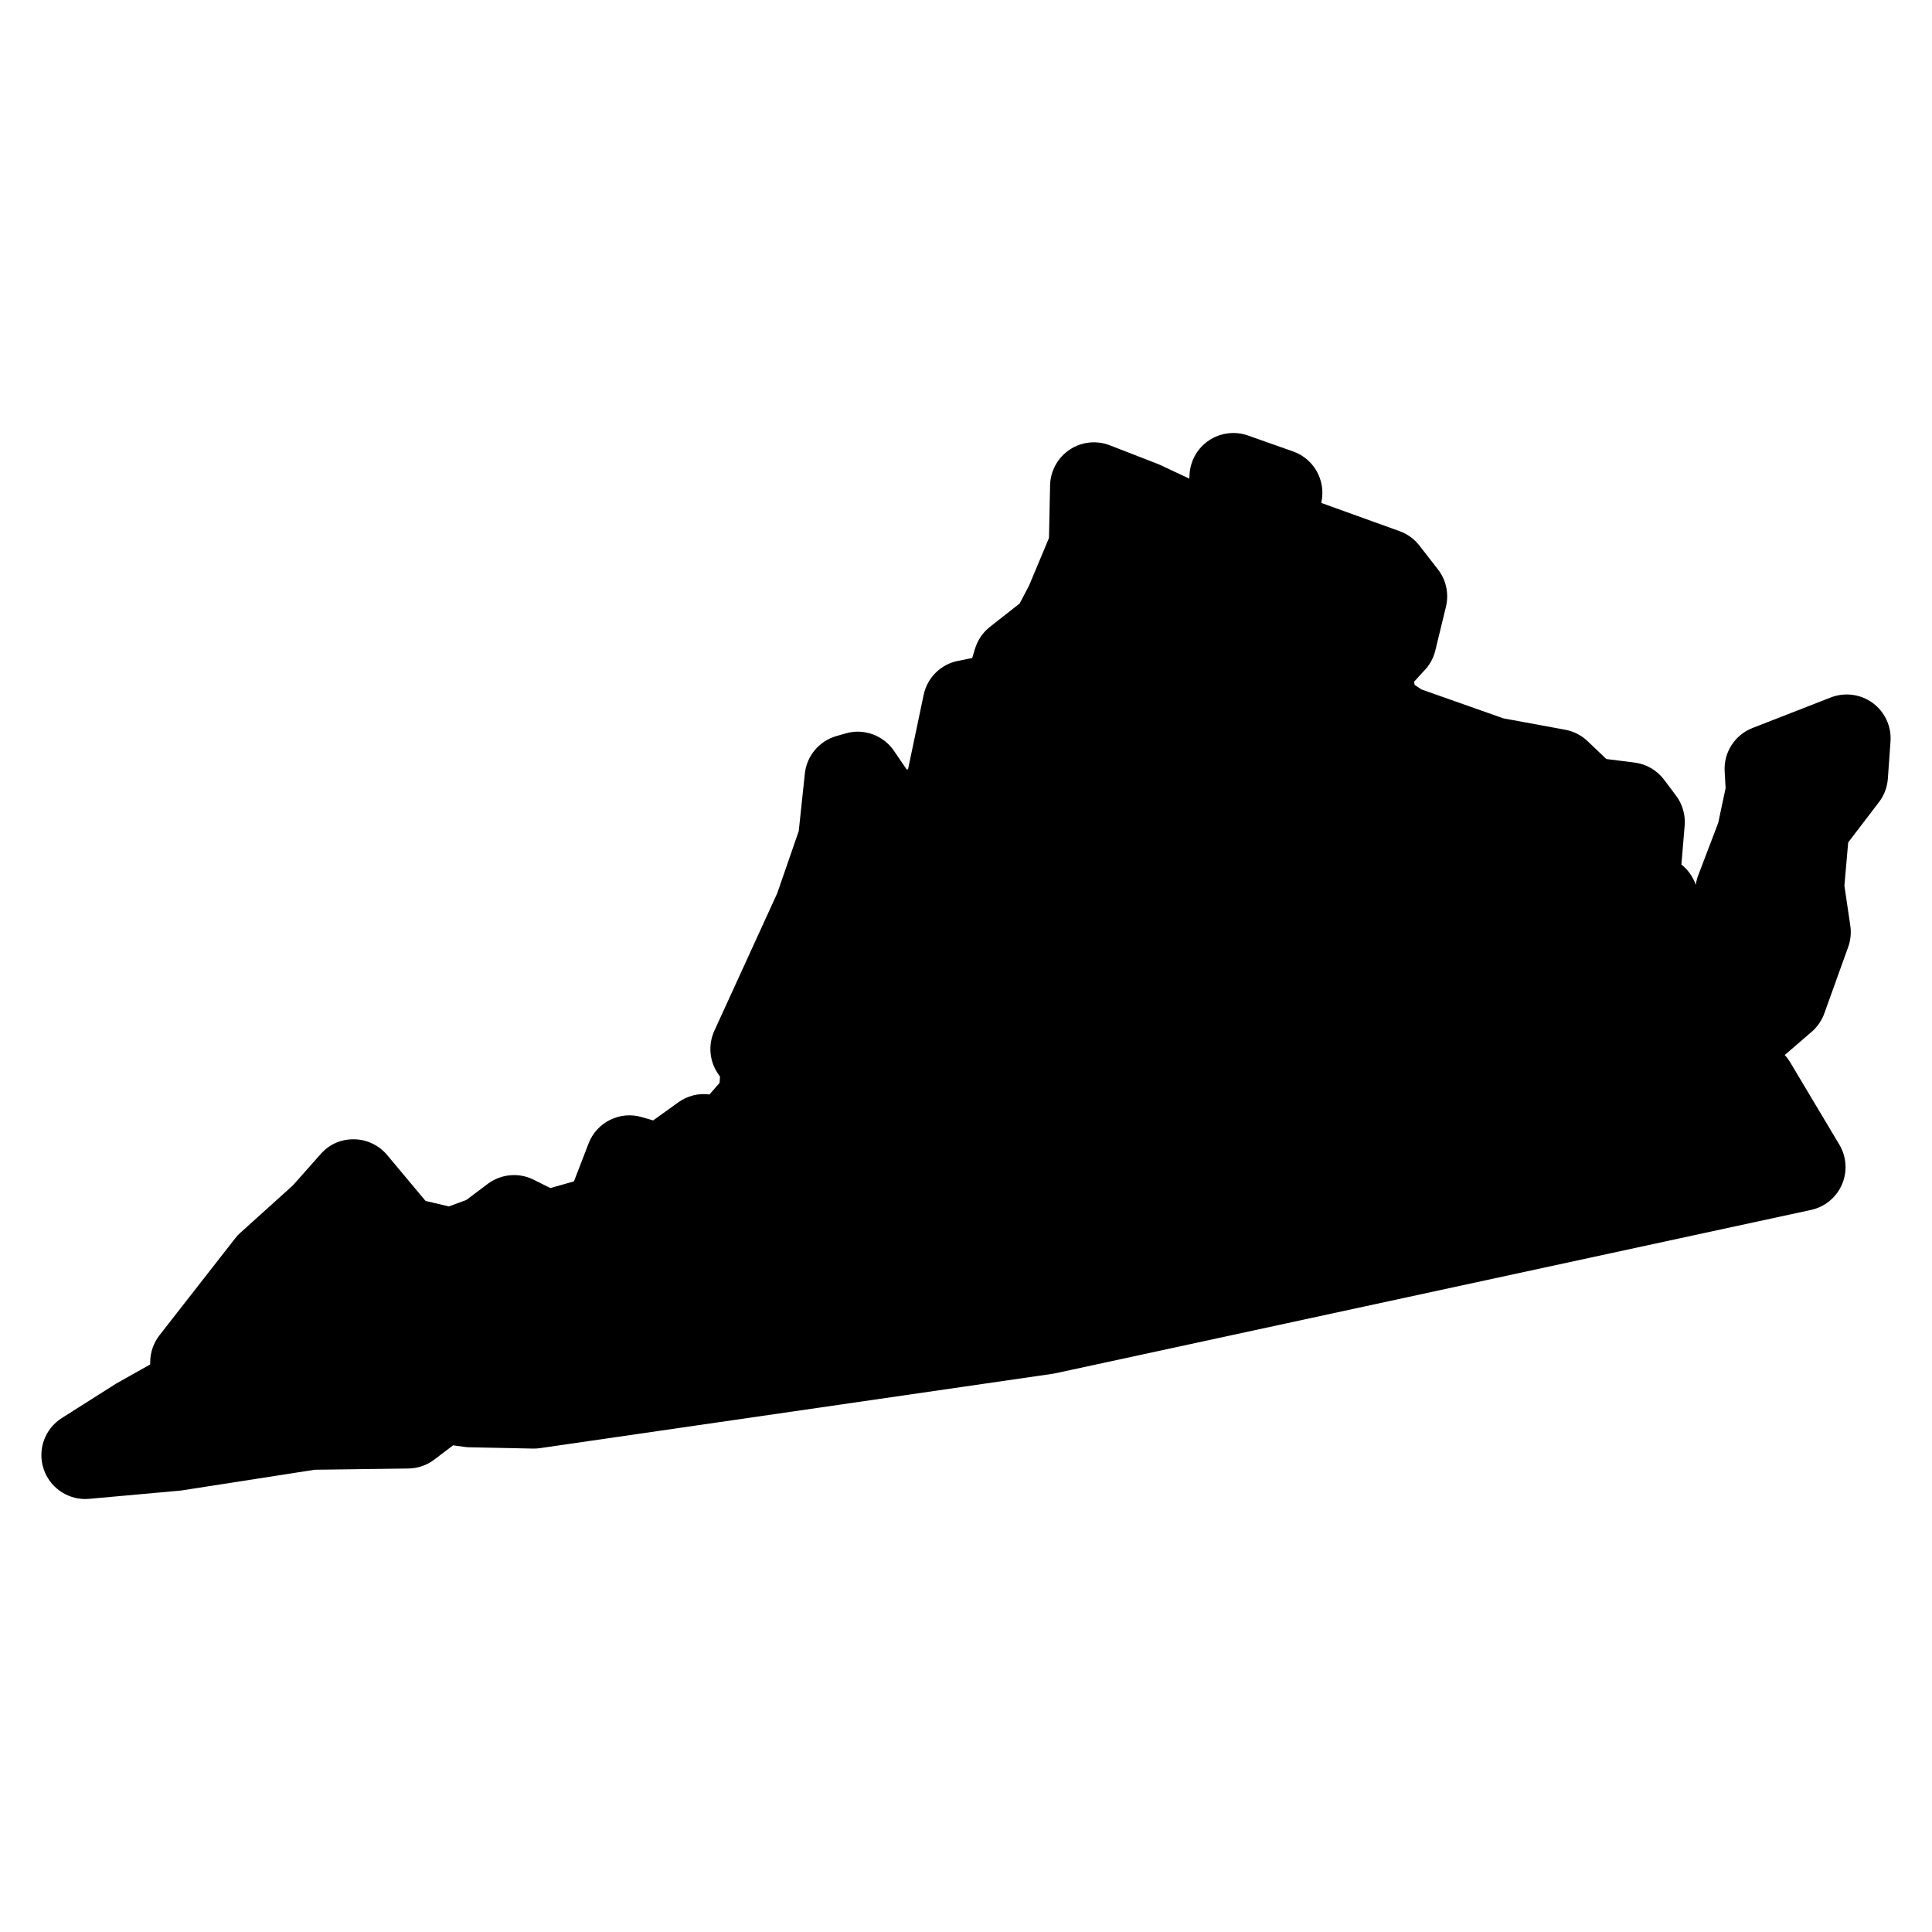
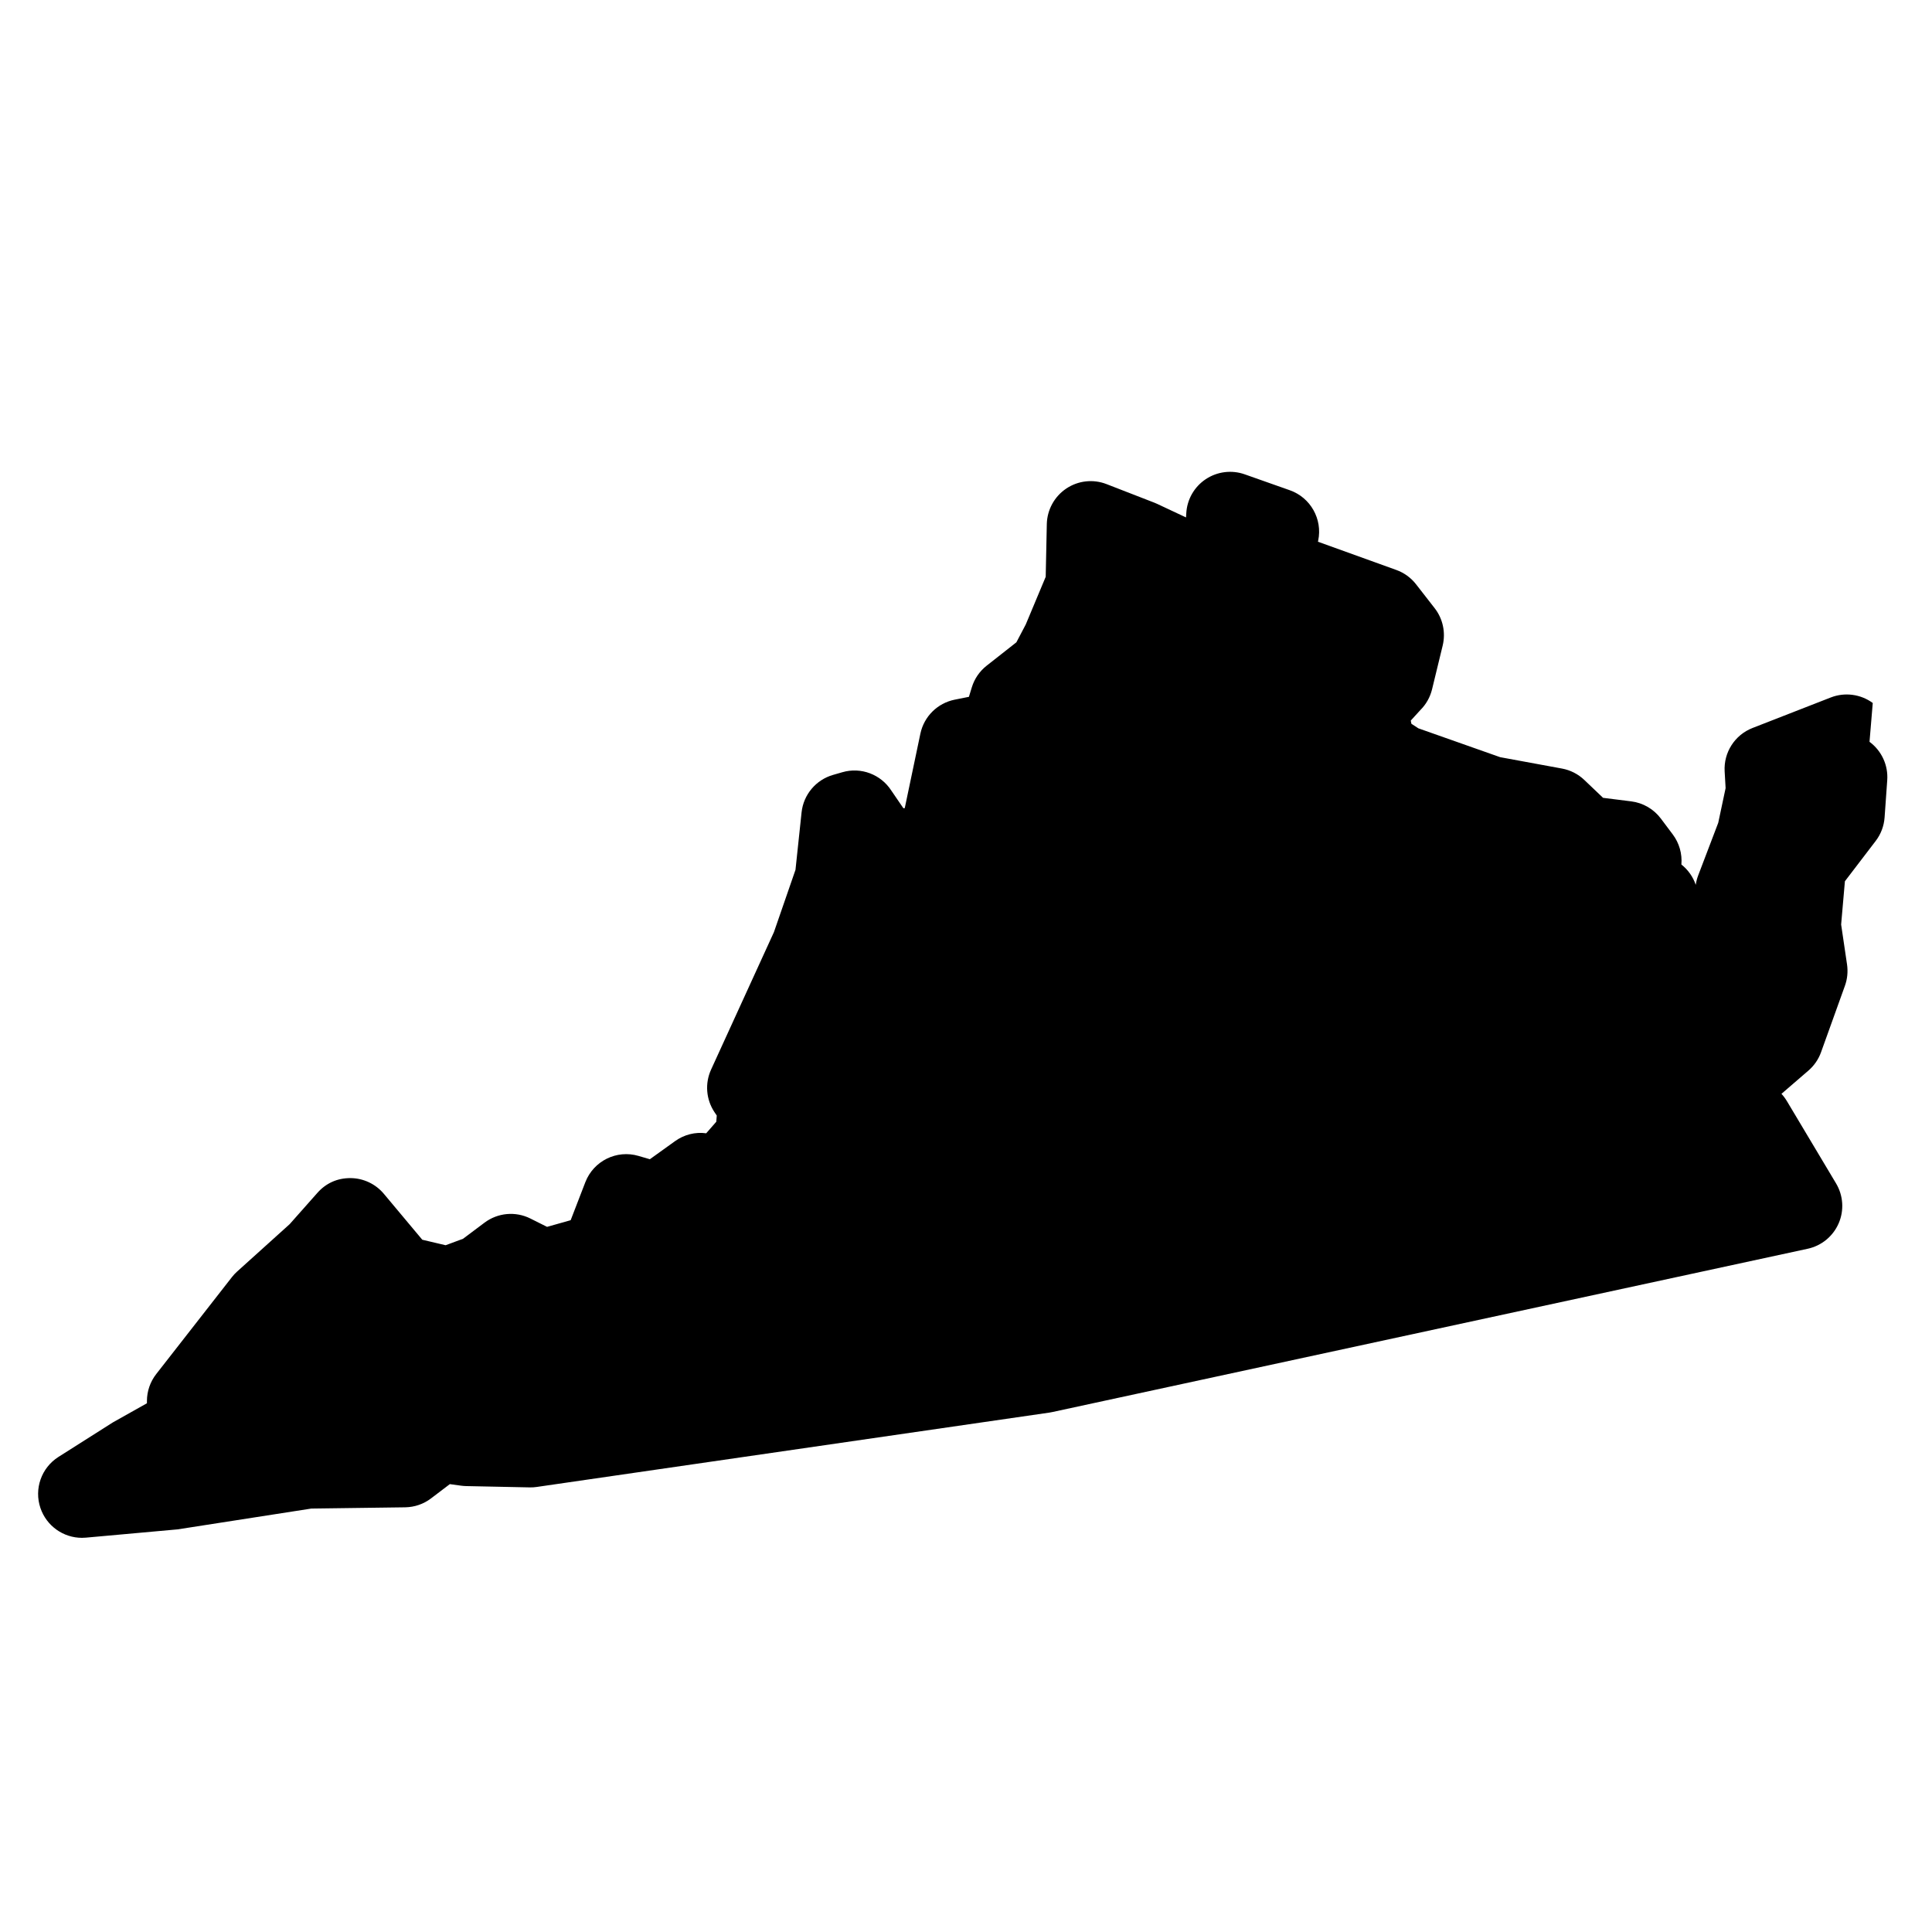
<svg xmlns="http://www.w3.org/2000/svg" fill="#000000" width="800px" height="800px" version="1.1" viewBox="144 144 512 512">
-   <path d="m640.3 330.3c-3.207-2.356-7.418-2.906-11.121-1.465l-20.75 8.094c-4.688 1.828-7.672 6.473-7.379 11.504l0.254 4.426-1.953 9.191-5.309 13.93c-0.309 0.805-0.527 1.652-0.652 2.512-0.707-2.086-2.008-3.969-3.805-5.387l0.867-10.285c0.242-2.844-0.566-5.672-2.277-7.961l-3.164-4.215c-1.891-2.519-4.727-4.172-7.859-4.559l-7.457-0.938-4.969-4.734c-1.637-1.566-3.695-2.613-5.922-3.023l-16.387-3.016-21.672-7.648-1.844-1.203-0.172-0.844 2.574-2.82c1.504-1.504 2.566-3.394 3.07-5.465l2.82-11.609c0.828-3.449 0.055-7.094-2.125-9.891l-4.93-6.332c-1.348-1.734-3.164-3.055-5.231-3.797l-20.773-7.488 0.07-0.324c1.172-5.688-2.039-11.379-7.519-13.316l-11.969-4.223c-3.441-1.211-7.269-0.738-10.309 1.285-3.047 2.023-4.961 5.363-5.164 9.016l-0.07 1.125-7.648-3.59c-0.242-0.117-0.488-0.219-0.738-0.316l-12.672-4.922c-3.543-1.379-7.527-0.938-10.672 1.172-3.148 2.109-5.078 5.629-5.164 9.418l-0.293 13.977-5.285 12.625-2.488 4.734-7.883 6.199c-1.859 1.465-3.231 3.457-3.922 5.719l-0.773 2.527-3.758 0.75c-4.566 0.914-8.145 4.457-9.105 9.016l-4.141 19.734-0.363 0.016-3.207-4.688c-2.781-4.293-8.047-6.277-12.953-4.852l-2.457 0.707c-4.551 1.301-7.867 5.238-8.363 9.945l-1.613 15.215-5.711 16.508-16.656 36.43c-1.676 3.676-1.332 7.938 0.906 11.293l0.598 0.891-0.125 1.637-2.676 3.062c-2.891-0.402-5.867 0.355-8.27 2.094l-6.656 4.781-3-0.875c-5.805-1.707-11.93 1.332-14.105 6.969l-3.883 10.062-6.254 1.766-4.41-2.203c-3.938-1.977-8.648-1.551-12.184 1.102l-5.68 4.262-4.613 1.707-6.184-1.457-10.184-12.168c-2.18-2.606-5.387-4.125-8.773-4.164-3.644-0.031-6.637 1.41-8.875 3.953l-7.316 8.254-13.926 12.559c-0.504 0.457-0.969 0.945-1.379 1.48l-20.051 25.68c-1.598 2.047-2.465 4.559-2.465 7.152v0.59l-9.023 5.07-14.418 9.145c-4.527 2.867-6.512 8.473-4.781 13.555 1.613 4.742 6.062 7.891 11 7.891 0.34 0 0.691-0.016 1.039-0.047l24.316-2.195 35.43-5.512 24.863-0.332c2.488-0.039 4.898-0.859 6.883-2.379l4.961-3.766 2.961 0.41c0.449 0.062 0.891 0.094 1.34 0.109l16.879 0.348c0.637 0.016 1.277-0.031 1.906-0.125l135.79-19.695c0.262-0.039 0.527-0.086 0.797-0.148l200.17-43.273c3.66-0.789 6.711-3.293 8.207-6.727 1.496-3.434 1.23-7.379-0.684-10.586l-13.023-21.805c-0.426-0.707-0.906-1.355-1.449-1.938l7.152-6.168c1.512-1.309 2.668-2.984 3.34-4.867l6.324-17.594c0.652-1.797 0.836-3.734 0.566-5.637l-1.566-10.609 1-11.465 8.16-10.68c1.379-1.805 2.195-3.969 2.356-6.231l0.699-9.852c0.289-3.977-1.488-7.82-4.695-10.188z" />
+   <path d="m640.3 330.3c-3.207-2.356-7.418-2.906-11.121-1.465l-20.75 8.094c-4.688 1.828-7.672 6.473-7.379 11.504l0.254 4.426-1.953 9.191-5.309 13.93c-0.309 0.805-0.527 1.652-0.652 2.512-0.707-2.086-2.008-3.969-3.805-5.387c0.242-2.844-0.566-5.672-2.277-7.961l-3.164-4.215c-1.891-2.519-4.727-4.172-7.859-4.559l-7.457-0.938-4.969-4.734c-1.637-1.566-3.695-2.613-5.922-3.023l-16.387-3.016-21.672-7.648-1.844-1.203-0.172-0.844 2.574-2.82c1.504-1.504 2.566-3.394 3.07-5.465l2.82-11.609c0.828-3.449 0.055-7.094-2.125-9.891l-4.93-6.332c-1.348-1.734-3.164-3.055-5.231-3.797l-20.773-7.488 0.07-0.324c1.172-5.688-2.039-11.379-7.519-13.316l-11.969-4.223c-3.441-1.211-7.269-0.738-10.309 1.285-3.047 2.023-4.961 5.363-5.164 9.016l-0.07 1.125-7.648-3.59c-0.242-0.117-0.488-0.219-0.738-0.316l-12.672-4.922c-3.543-1.379-7.527-0.938-10.672 1.172-3.148 2.109-5.078 5.629-5.164 9.418l-0.293 13.977-5.285 12.625-2.488 4.734-7.883 6.199c-1.859 1.465-3.231 3.457-3.922 5.719l-0.773 2.527-3.758 0.75c-4.566 0.914-8.145 4.457-9.105 9.016l-4.141 19.734-0.363 0.016-3.207-4.688c-2.781-4.293-8.047-6.277-12.953-4.852l-2.457 0.707c-4.551 1.301-7.867 5.238-8.363 9.945l-1.613 15.215-5.711 16.508-16.656 36.43c-1.676 3.676-1.332 7.938 0.906 11.293l0.598 0.891-0.125 1.637-2.676 3.062c-2.891-0.402-5.867 0.355-8.27 2.094l-6.656 4.781-3-0.875c-5.805-1.707-11.93 1.332-14.105 6.969l-3.883 10.062-6.254 1.766-4.41-2.203c-3.938-1.977-8.648-1.551-12.184 1.102l-5.68 4.262-4.613 1.707-6.184-1.457-10.184-12.168c-2.18-2.606-5.387-4.125-8.773-4.164-3.644-0.031-6.637 1.41-8.875 3.953l-7.316 8.254-13.926 12.559c-0.504 0.457-0.969 0.945-1.379 1.48l-20.051 25.68c-1.598 2.047-2.465 4.559-2.465 7.152v0.59l-9.023 5.07-14.418 9.145c-4.527 2.867-6.512 8.473-4.781 13.555 1.613 4.742 6.062 7.891 11 7.891 0.34 0 0.691-0.016 1.039-0.047l24.316-2.195 35.43-5.512 24.863-0.332c2.488-0.039 4.898-0.859 6.883-2.379l4.961-3.766 2.961 0.41c0.449 0.062 0.891 0.094 1.34 0.109l16.879 0.348c0.637 0.016 1.277-0.031 1.906-0.125l135.79-19.695c0.262-0.039 0.527-0.086 0.797-0.148l200.17-43.273c3.66-0.789 6.711-3.293 8.207-6.727 1.496-3.434 1.23-7.379-0.684-10.586l-13.023-21.805c-0.426-0.707-0.906-1.355-1.449-1.938l7.152-6.168c1.512-1.309 2.668-2.984 3.34-4.867l6.324-17.594c0.652-1.797 0.836-3.734 0.566-5.637l-1.566-10.609 1-11.465 8.16-10.68c1.379-1.805 2.195-3.969 2.356-6.231l0.699-9.852c0.289-3.977-1.488-7.82-4.695-10.188z" />
</svg>